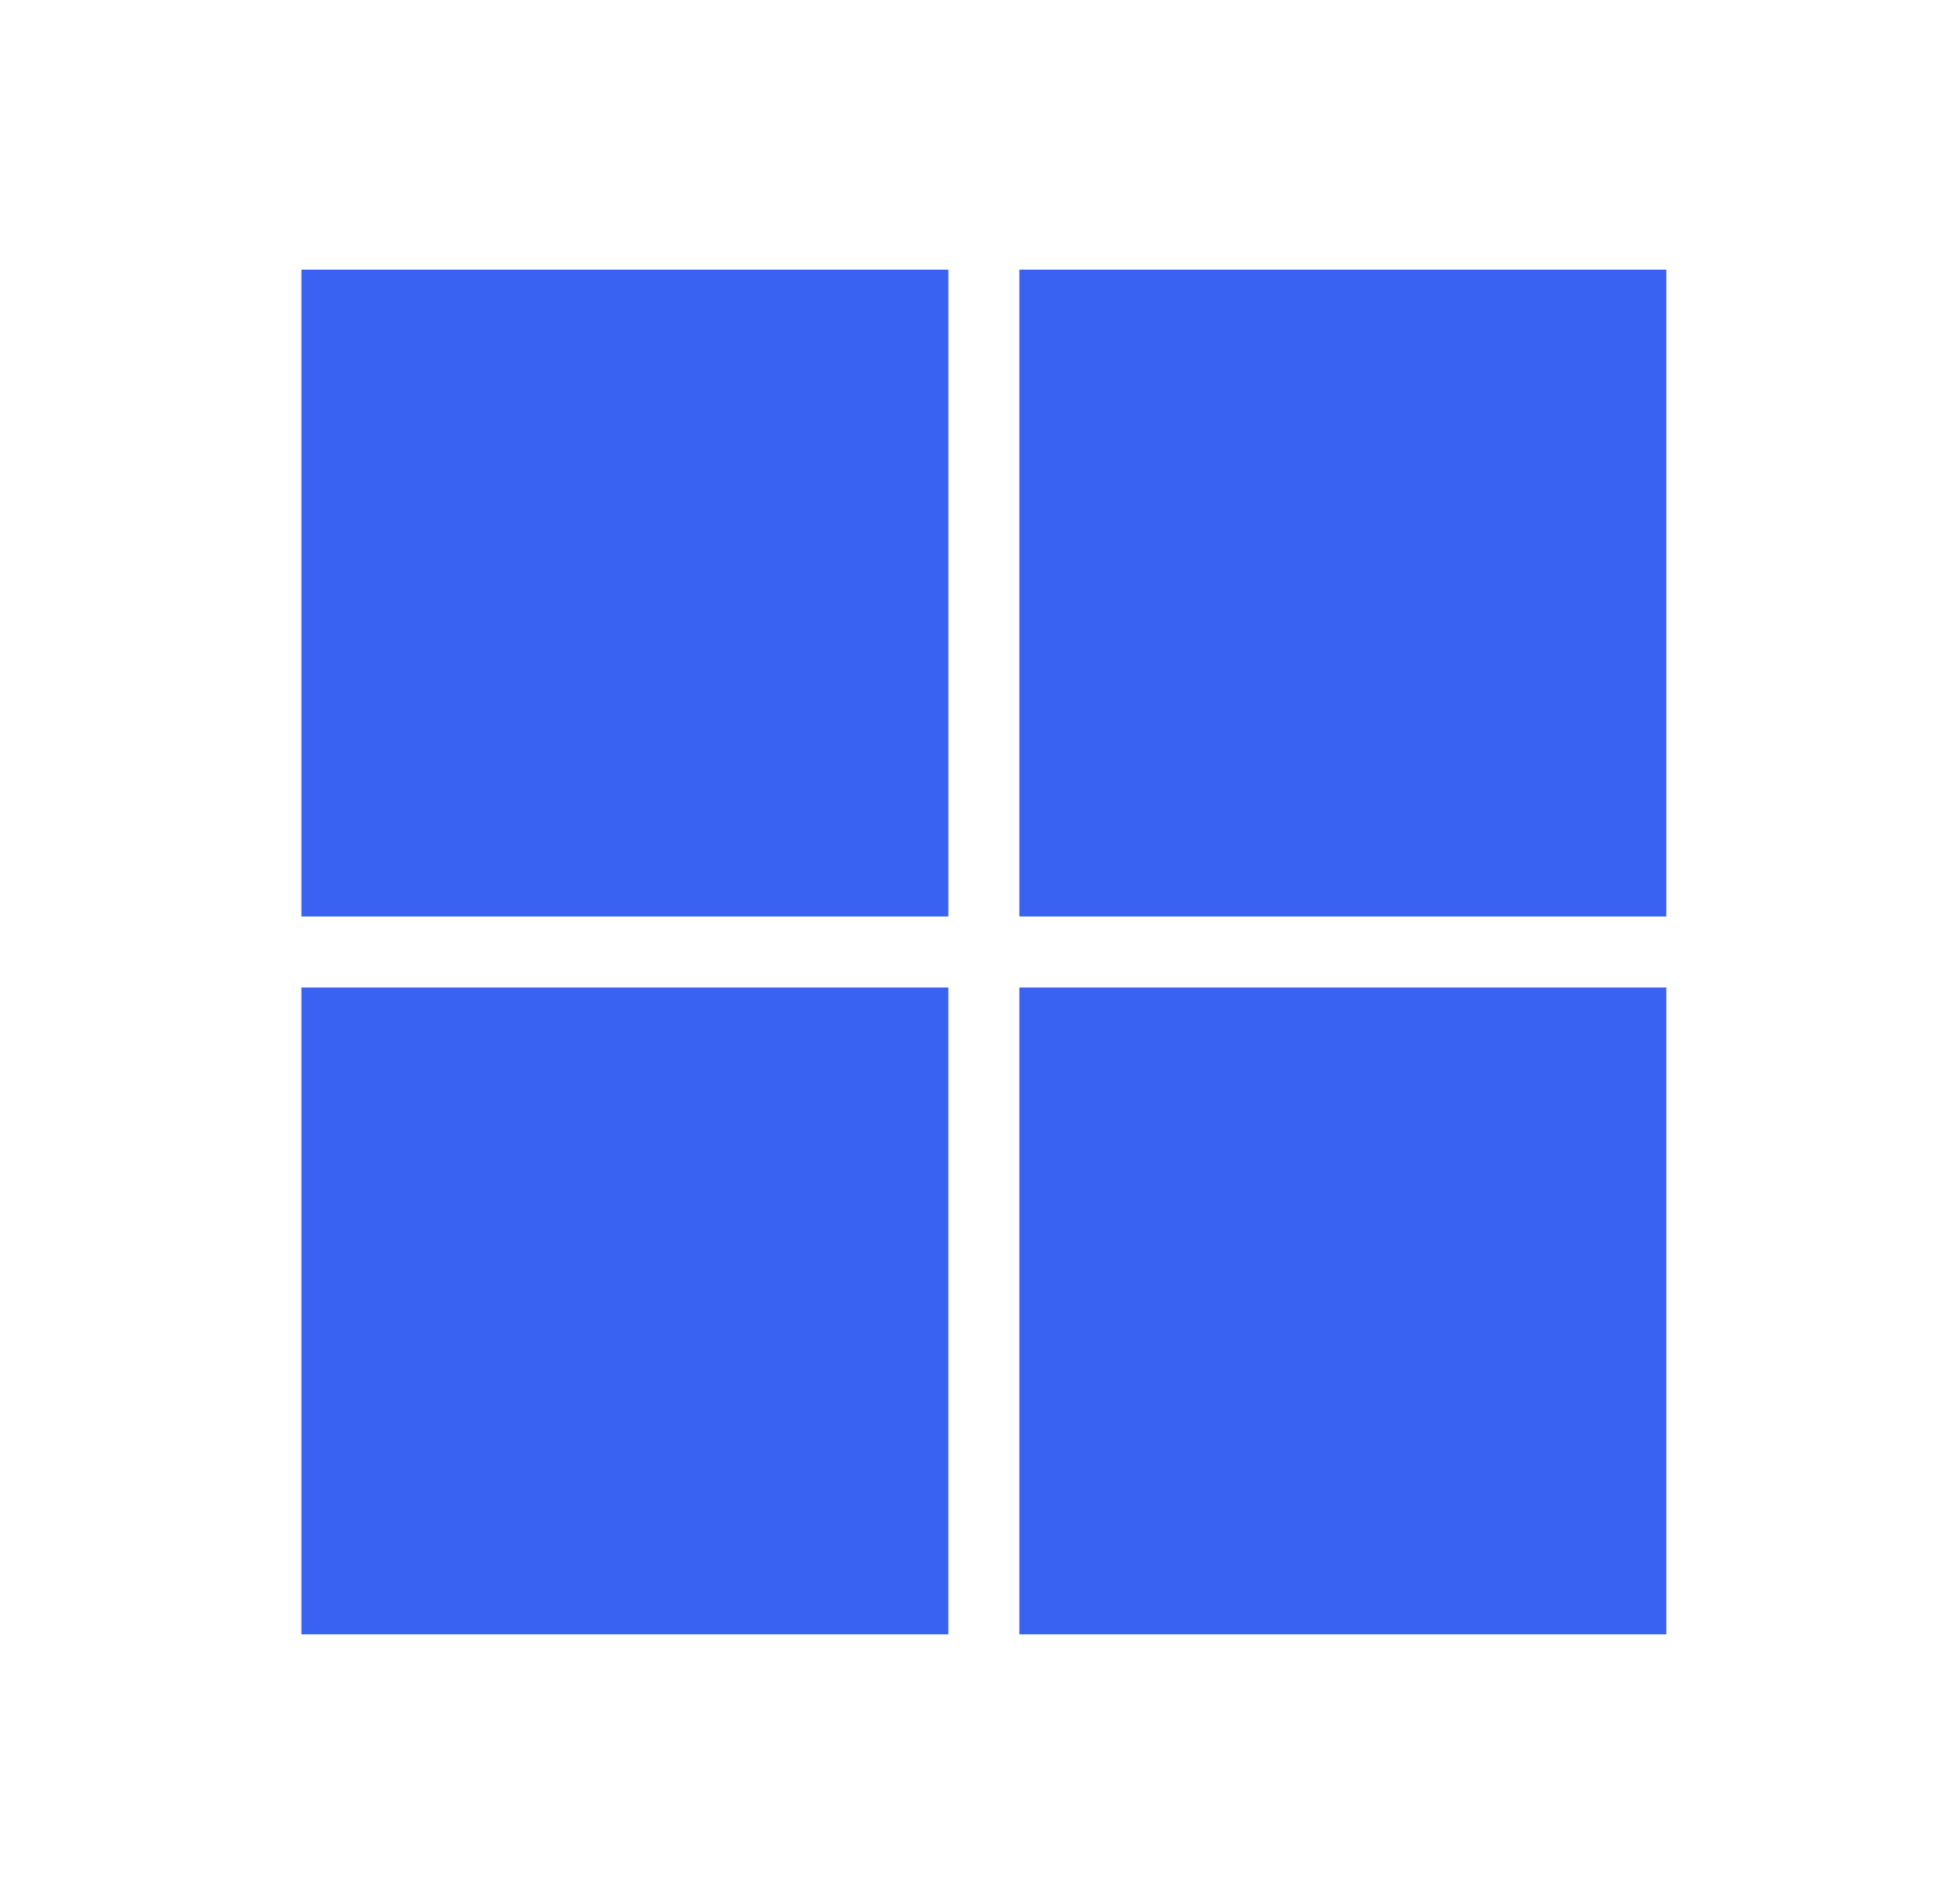
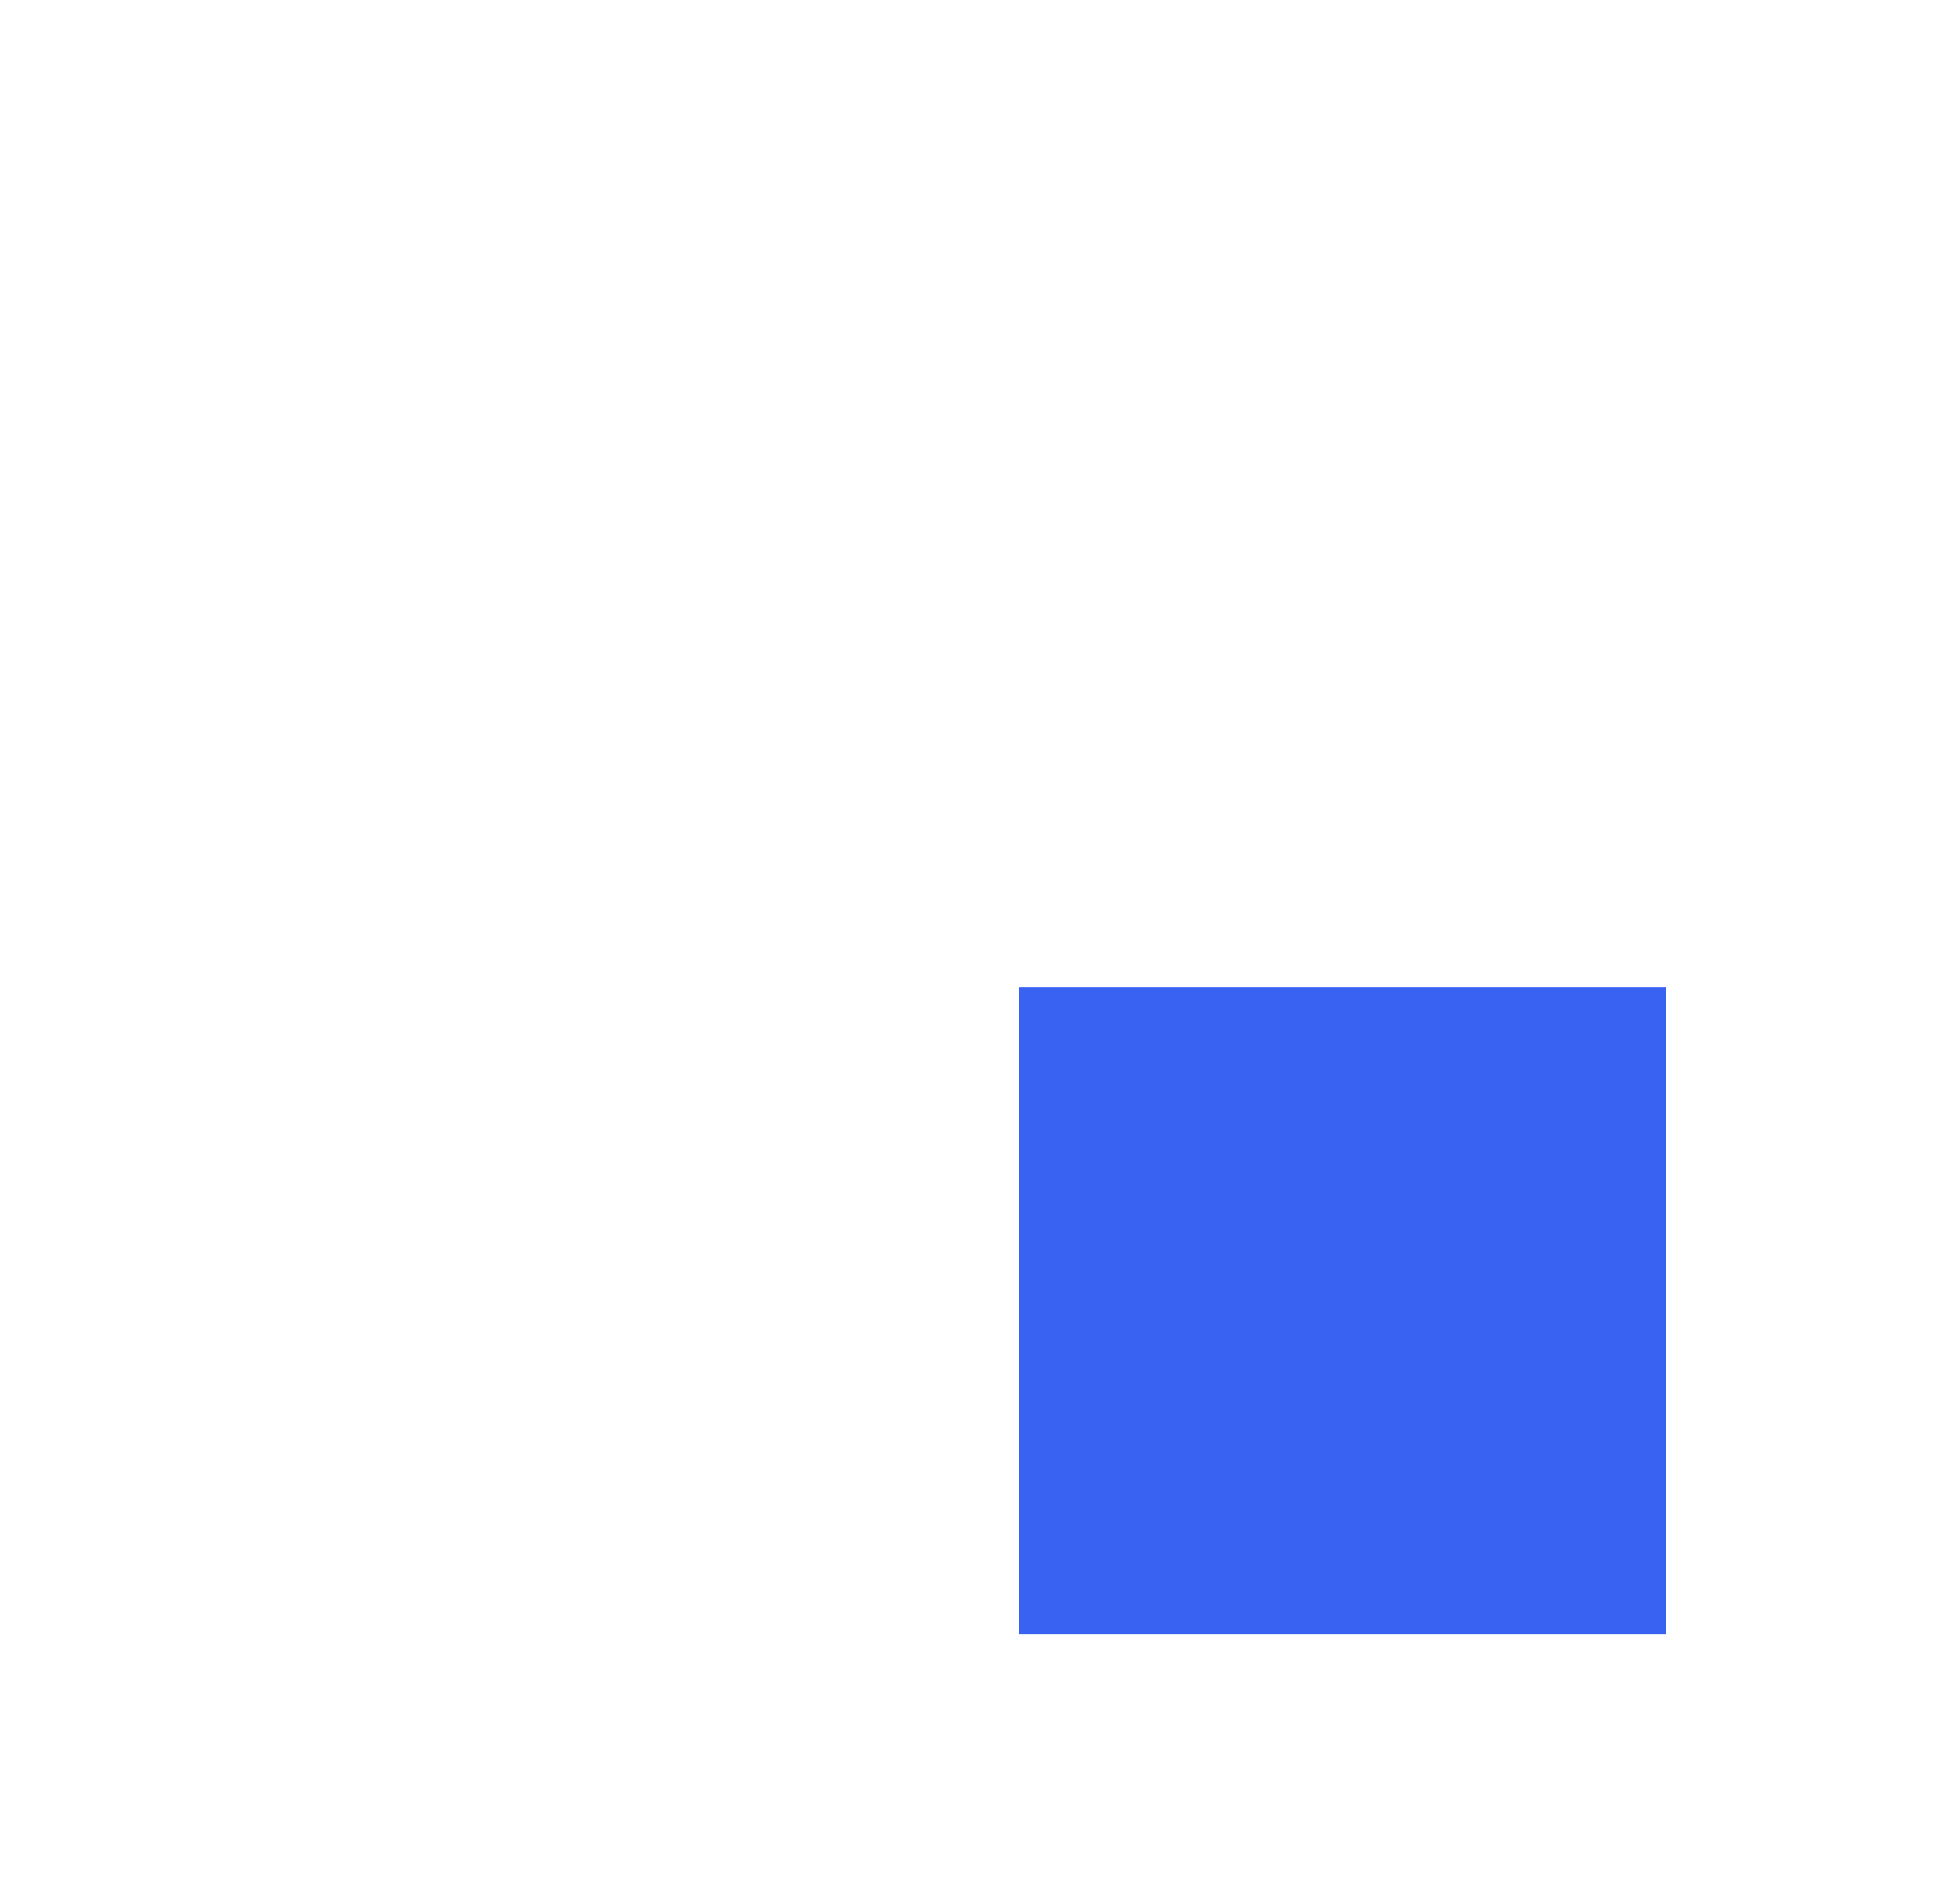
<svg xmlns="http://www.w3.org/2000/svg" width="49" height="48" viewBox="0 0 49 48" fill="none">
-   <path d="M23.905 6.798H7.598V23.105H23.905V6.798Z" fill="#3A62F2" />
-   <path d="M42 6.798H25.693V23.105H42V6.798Z" fill="#3A62F2" />
-   <path d="M23.904 24.895H7.598V41.202H23.904V24.895Z" fill="#3A62F2" />
  <path d="M42 24.895H25.693V41.202H42V24.895Z" fill="#3A62F2" />
</svg>